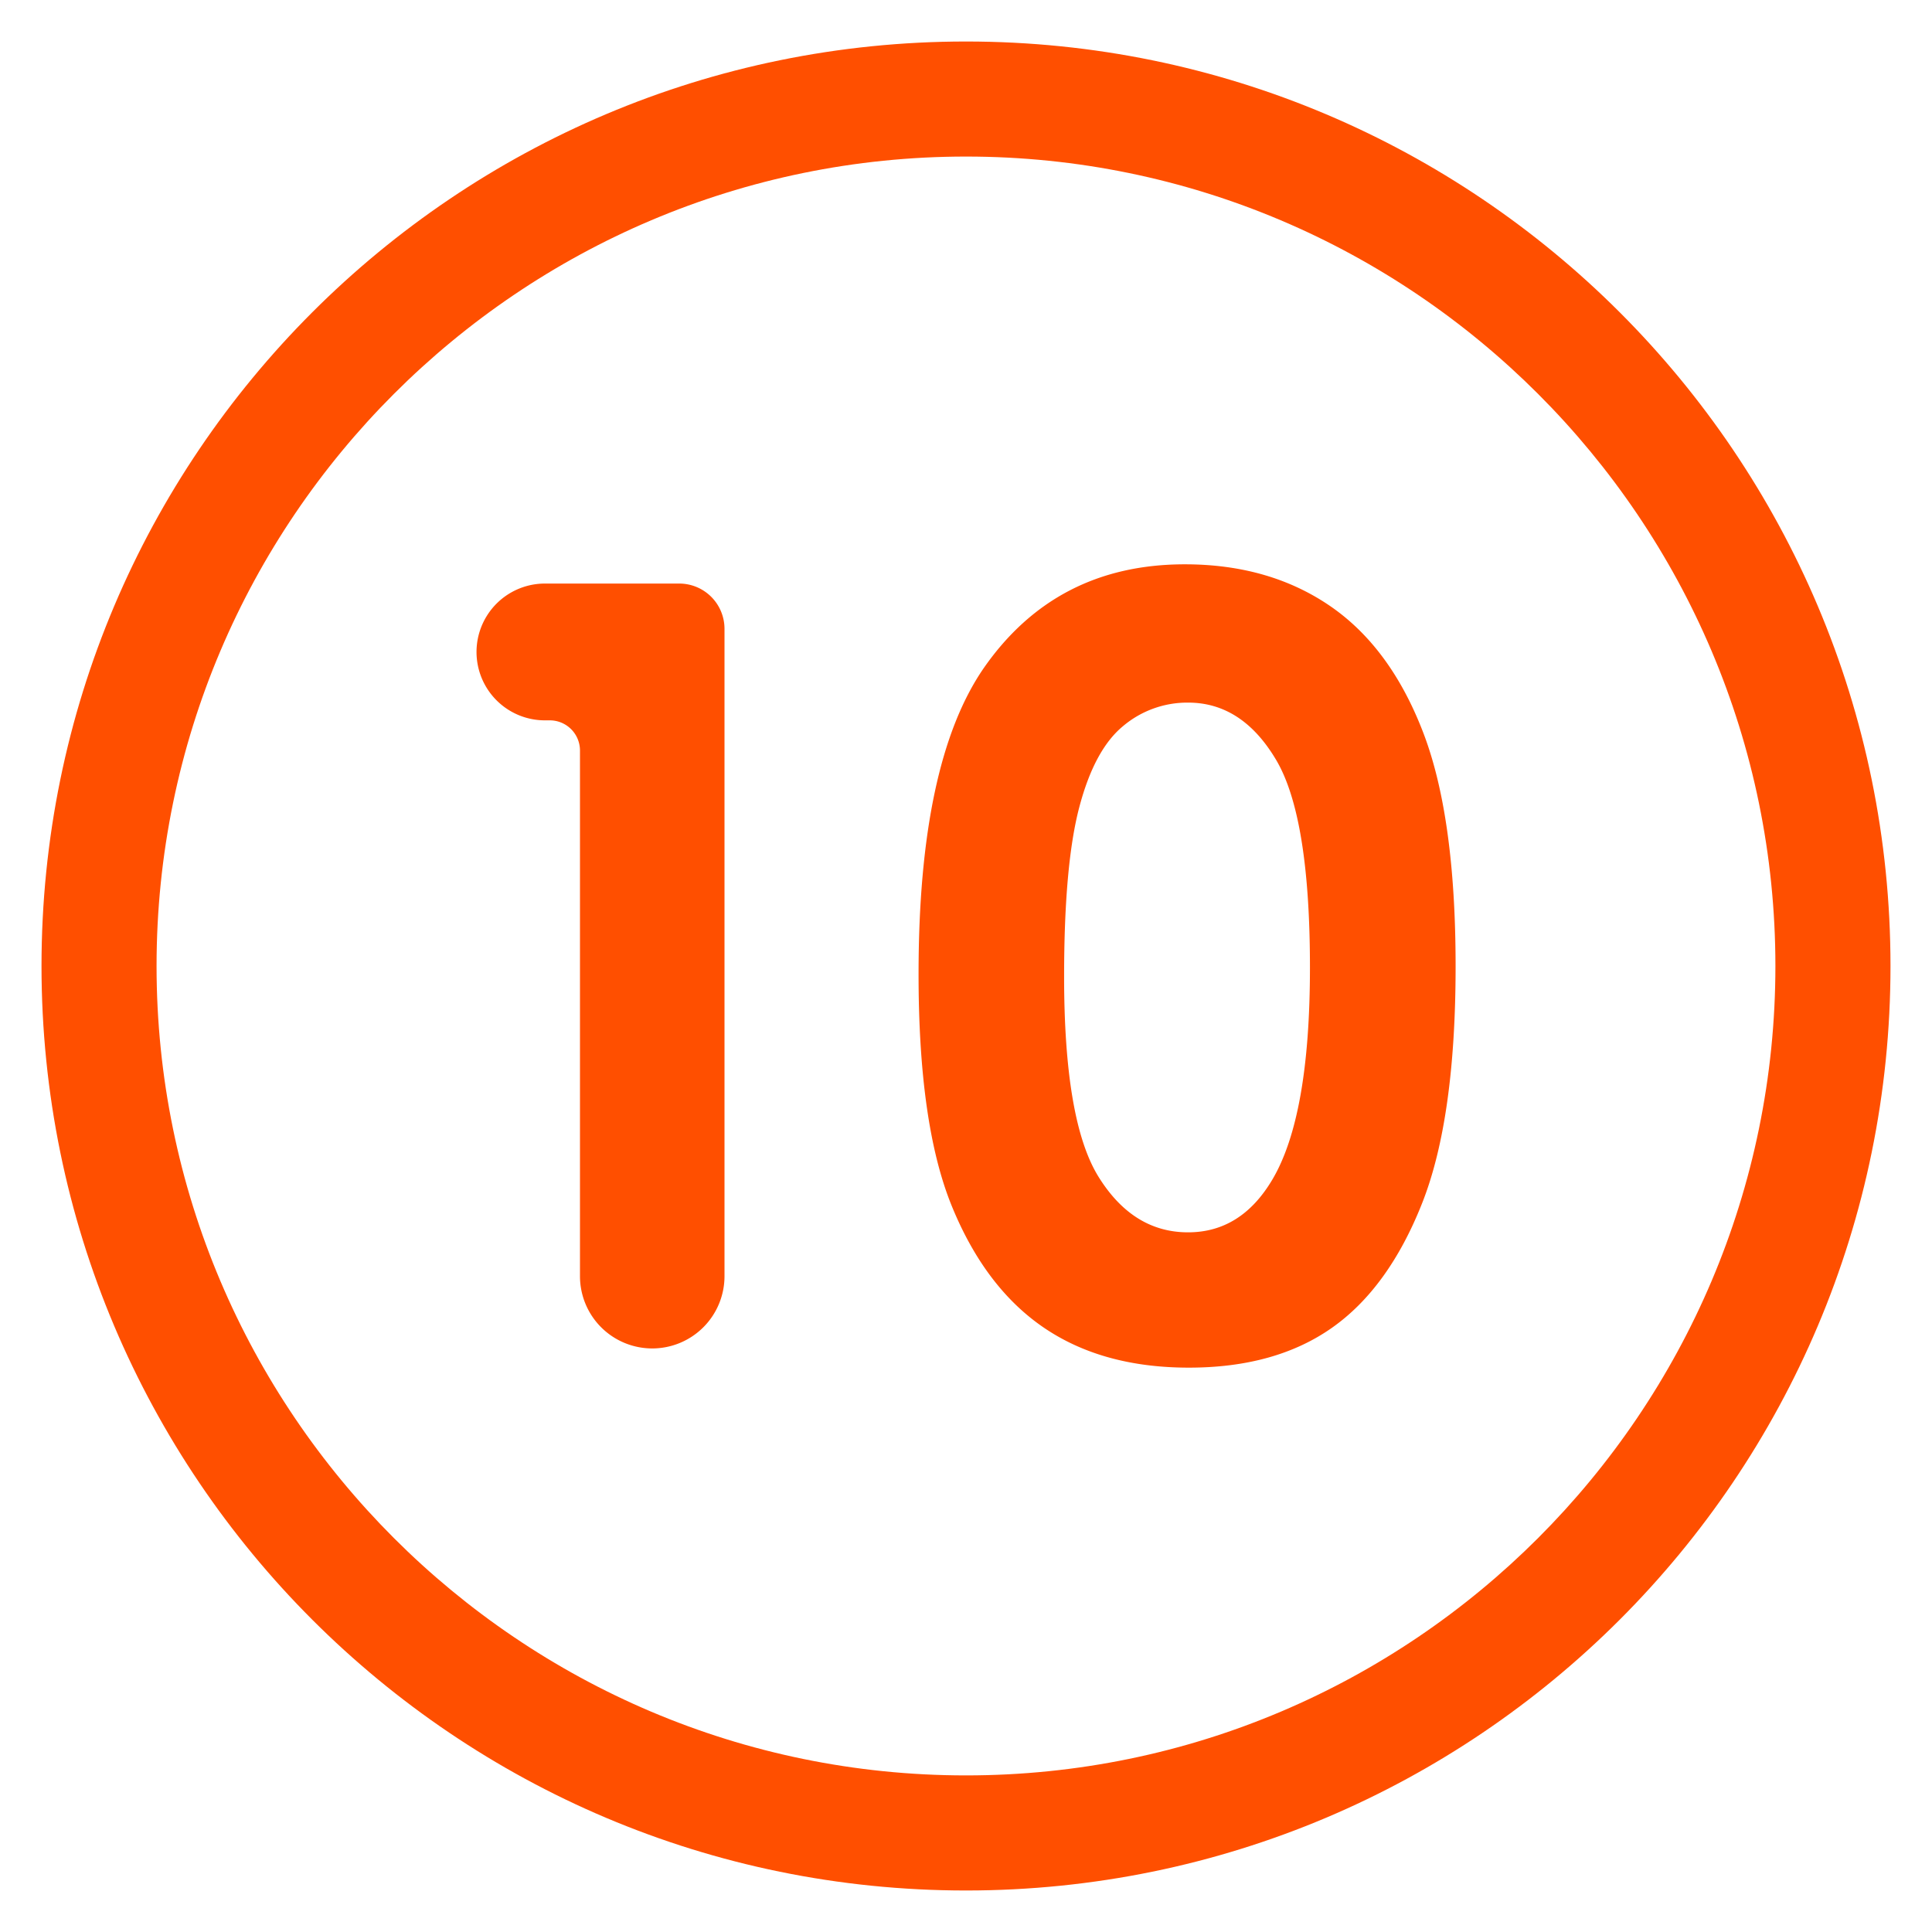
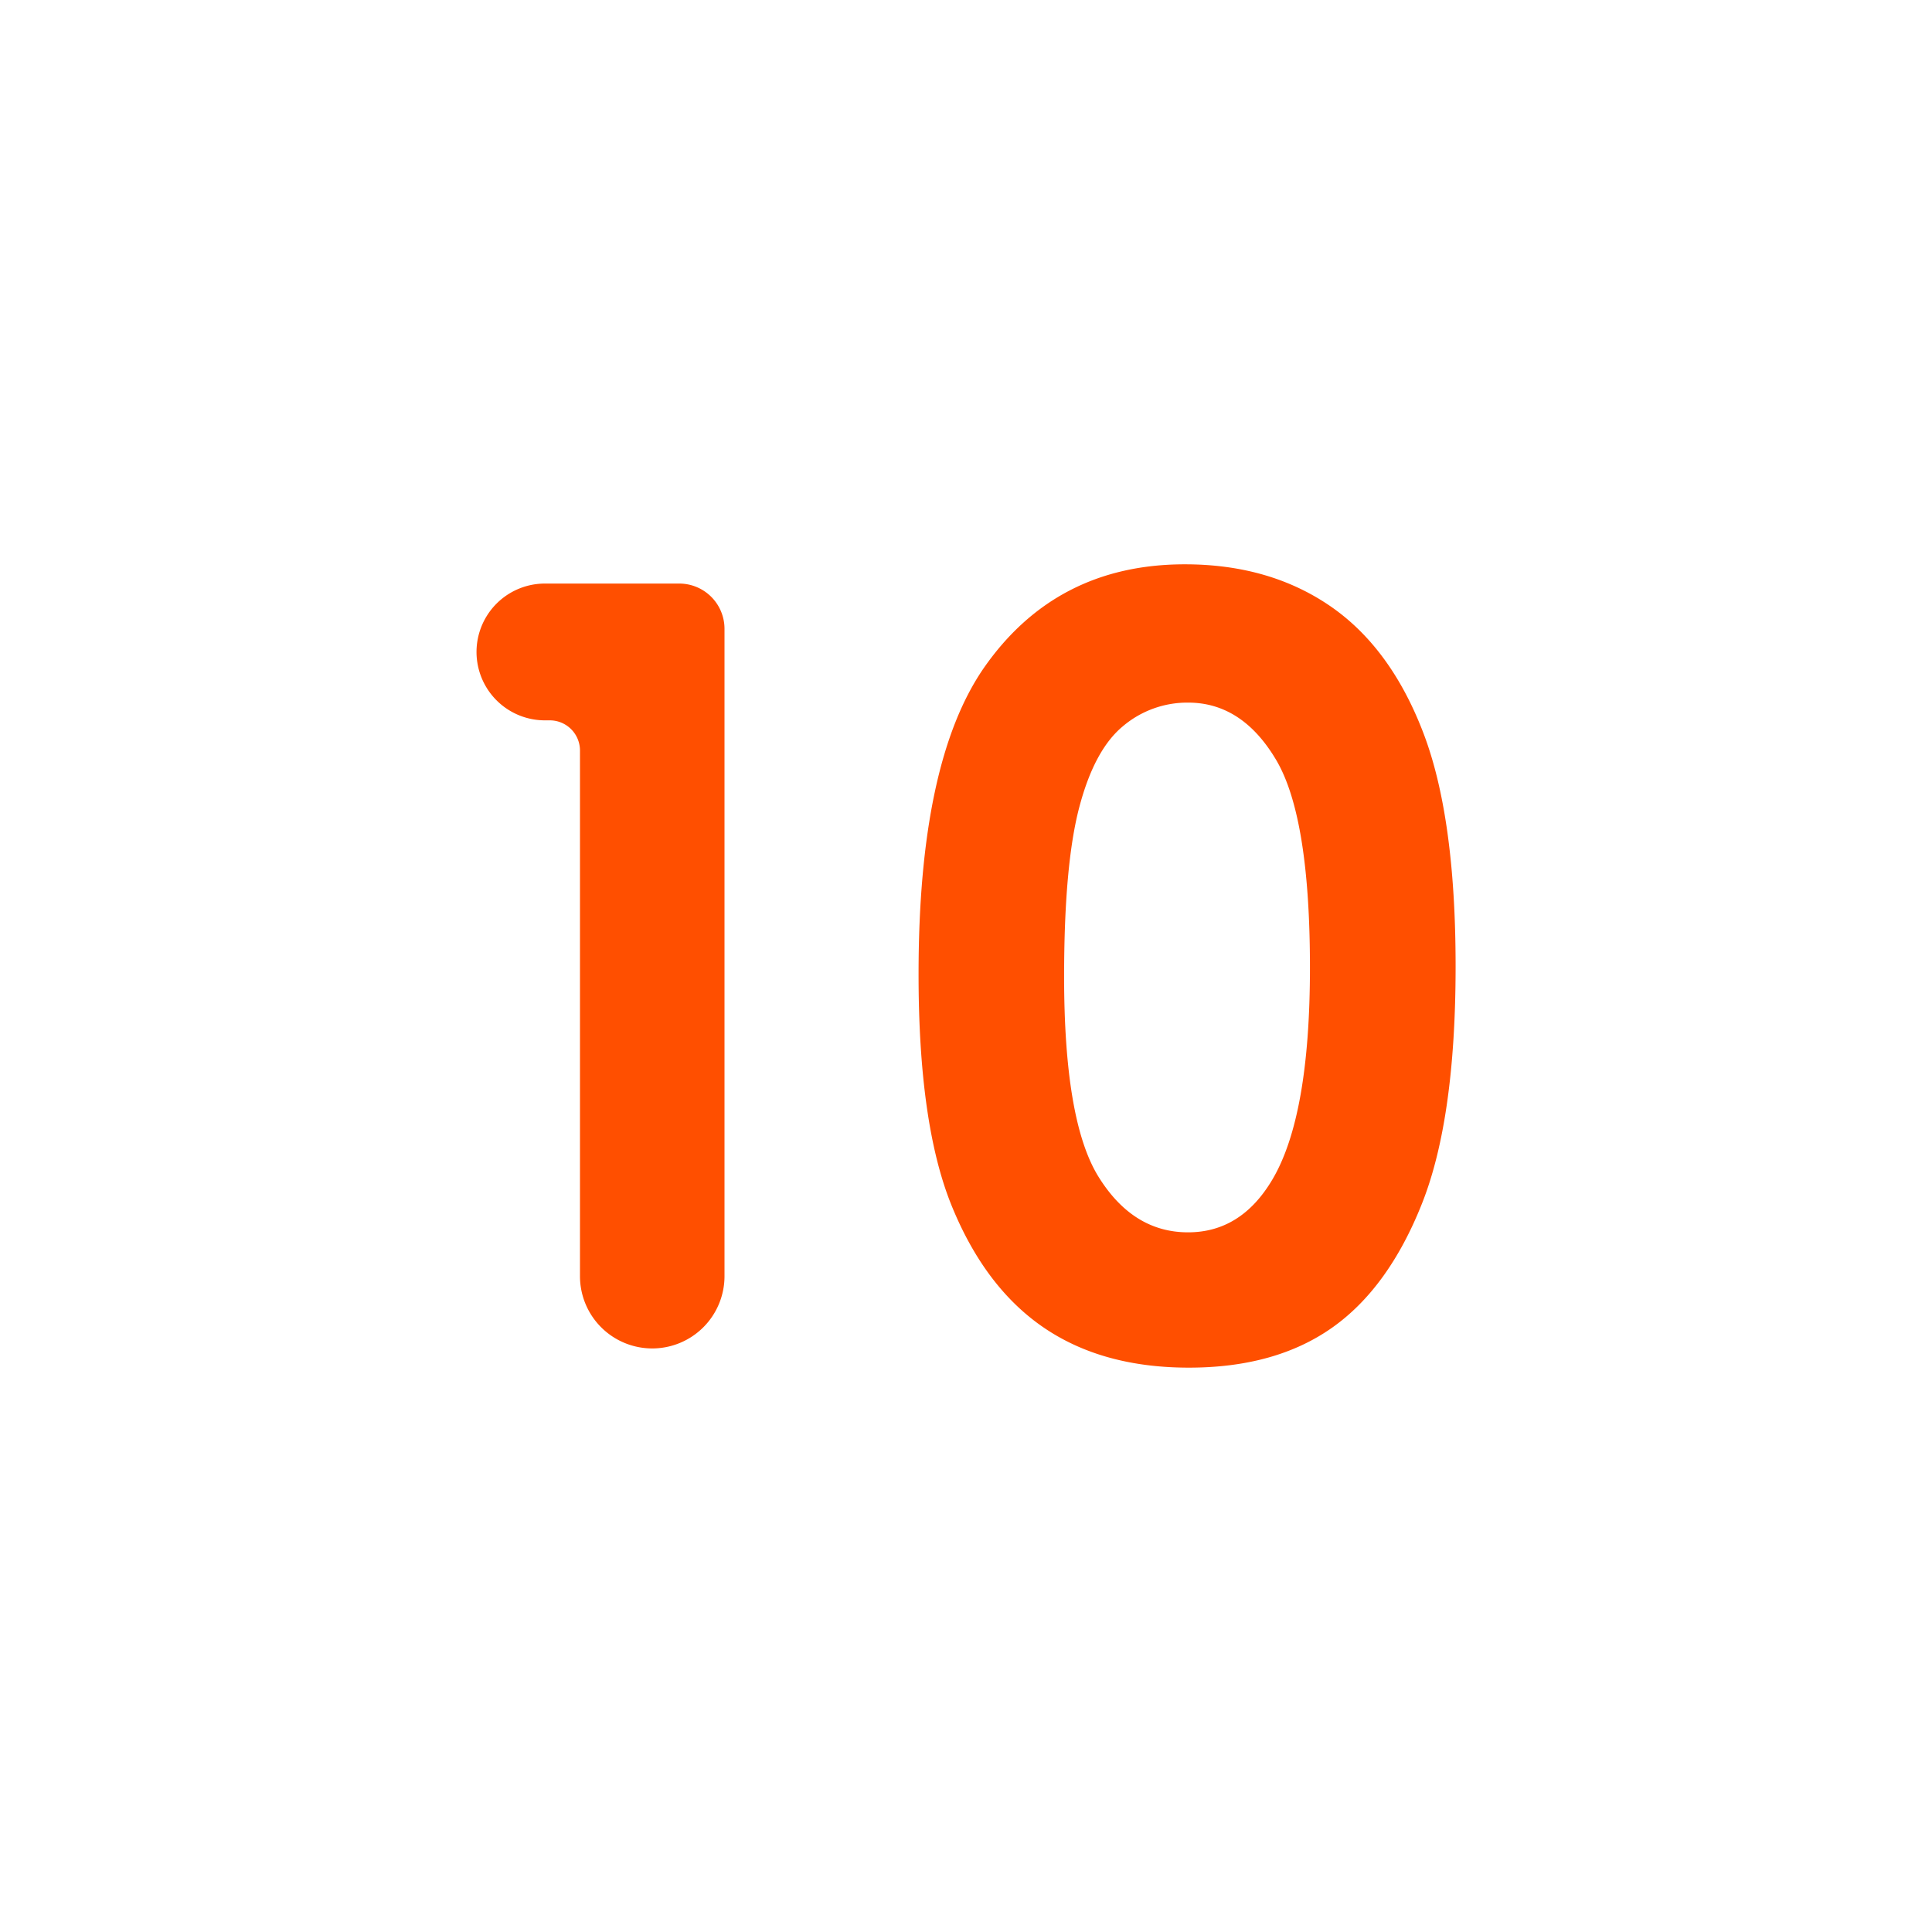
<svg xmlns="http://www.w3.org/2000/svg" xml:space="preserve" width="512" height="512" style="enable-background:new 0 0 512 512">
  <g fill="#ff4f00" data-name="25 10">
-     <path d="M256 11C120.69 11 11 120.69 11 256s109.69 245 245 245 245-109.69 245-245S391.31 11 256 11zm0 459.5c-118.28 0-214.51-96.22-214.51-214.5S137.72 41.49 256 41.49 470.5 137.72 470.5 256 374.28 470.5 256 470.5z" data-original="#000000" />
    <path d="M144.37 154.65H180a12 12 0 0 1 12 12V338.2a19.15 19.15 0 0 1-19.15 19.15 19.15 19.15 0 0 1-19.15-19.15V198.9a8 8 0 0 0-8-8h-1.29a18.12 18.12 0 0 1-15.43-27.63 18.13 18.13 0 0 1 15.39-8.62zm169.63-5.1q22.18 0 38.24 10.88T377 193.71q8.75 22.39 8.75 62.36 0 40.38-8.89 62.83t-23.91 33q-15 10.54-37.89 10.54t-38.45-10.61q-15.57-10.62-24.39-32.25T243.43 258q0-55.81 17.23-80.89 19.14-27.57 53.34-27.56zm.9 36.65a26.4 26.4 0 0 0-17.33 6.27Q290 198.74 286 214t-4 44.78q0 38.44 9.15 53.13t23.72 14.67q14 0 22.28-13.92 10-16.8 10-56.22 0-40-9-55.12t-23.27-15.12z" data-original="#000000" />
  </g>
</svg>